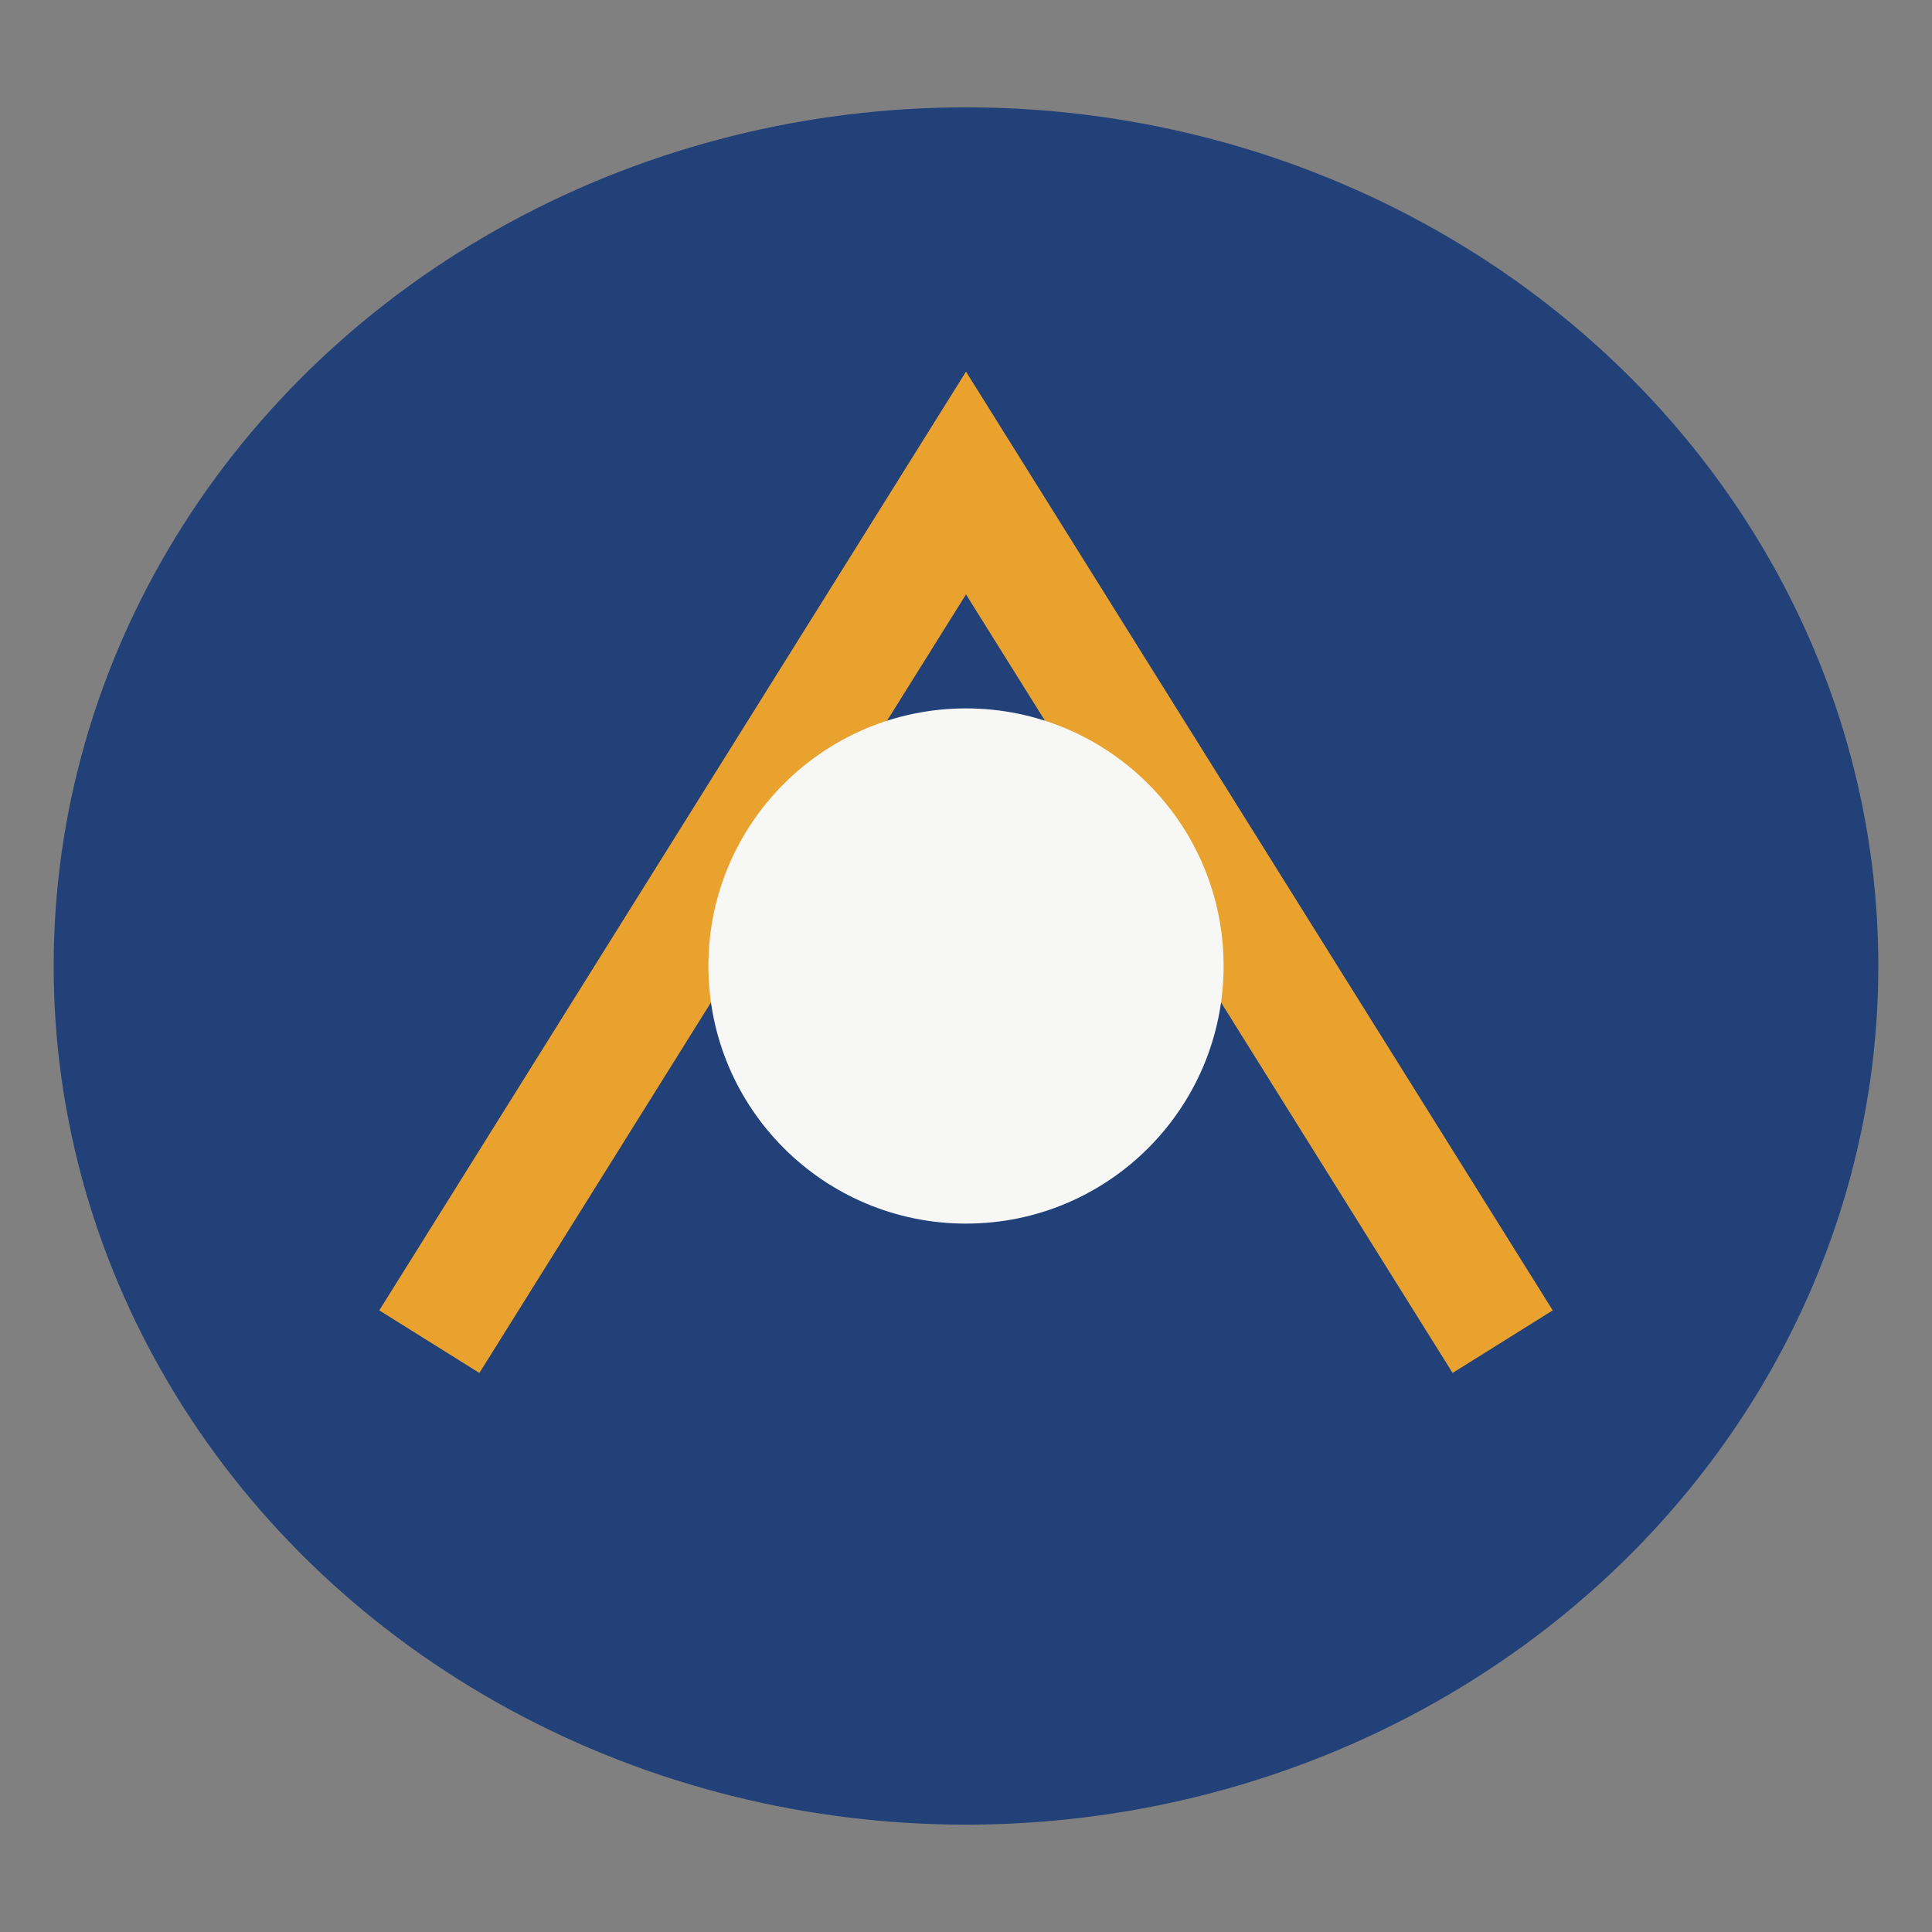
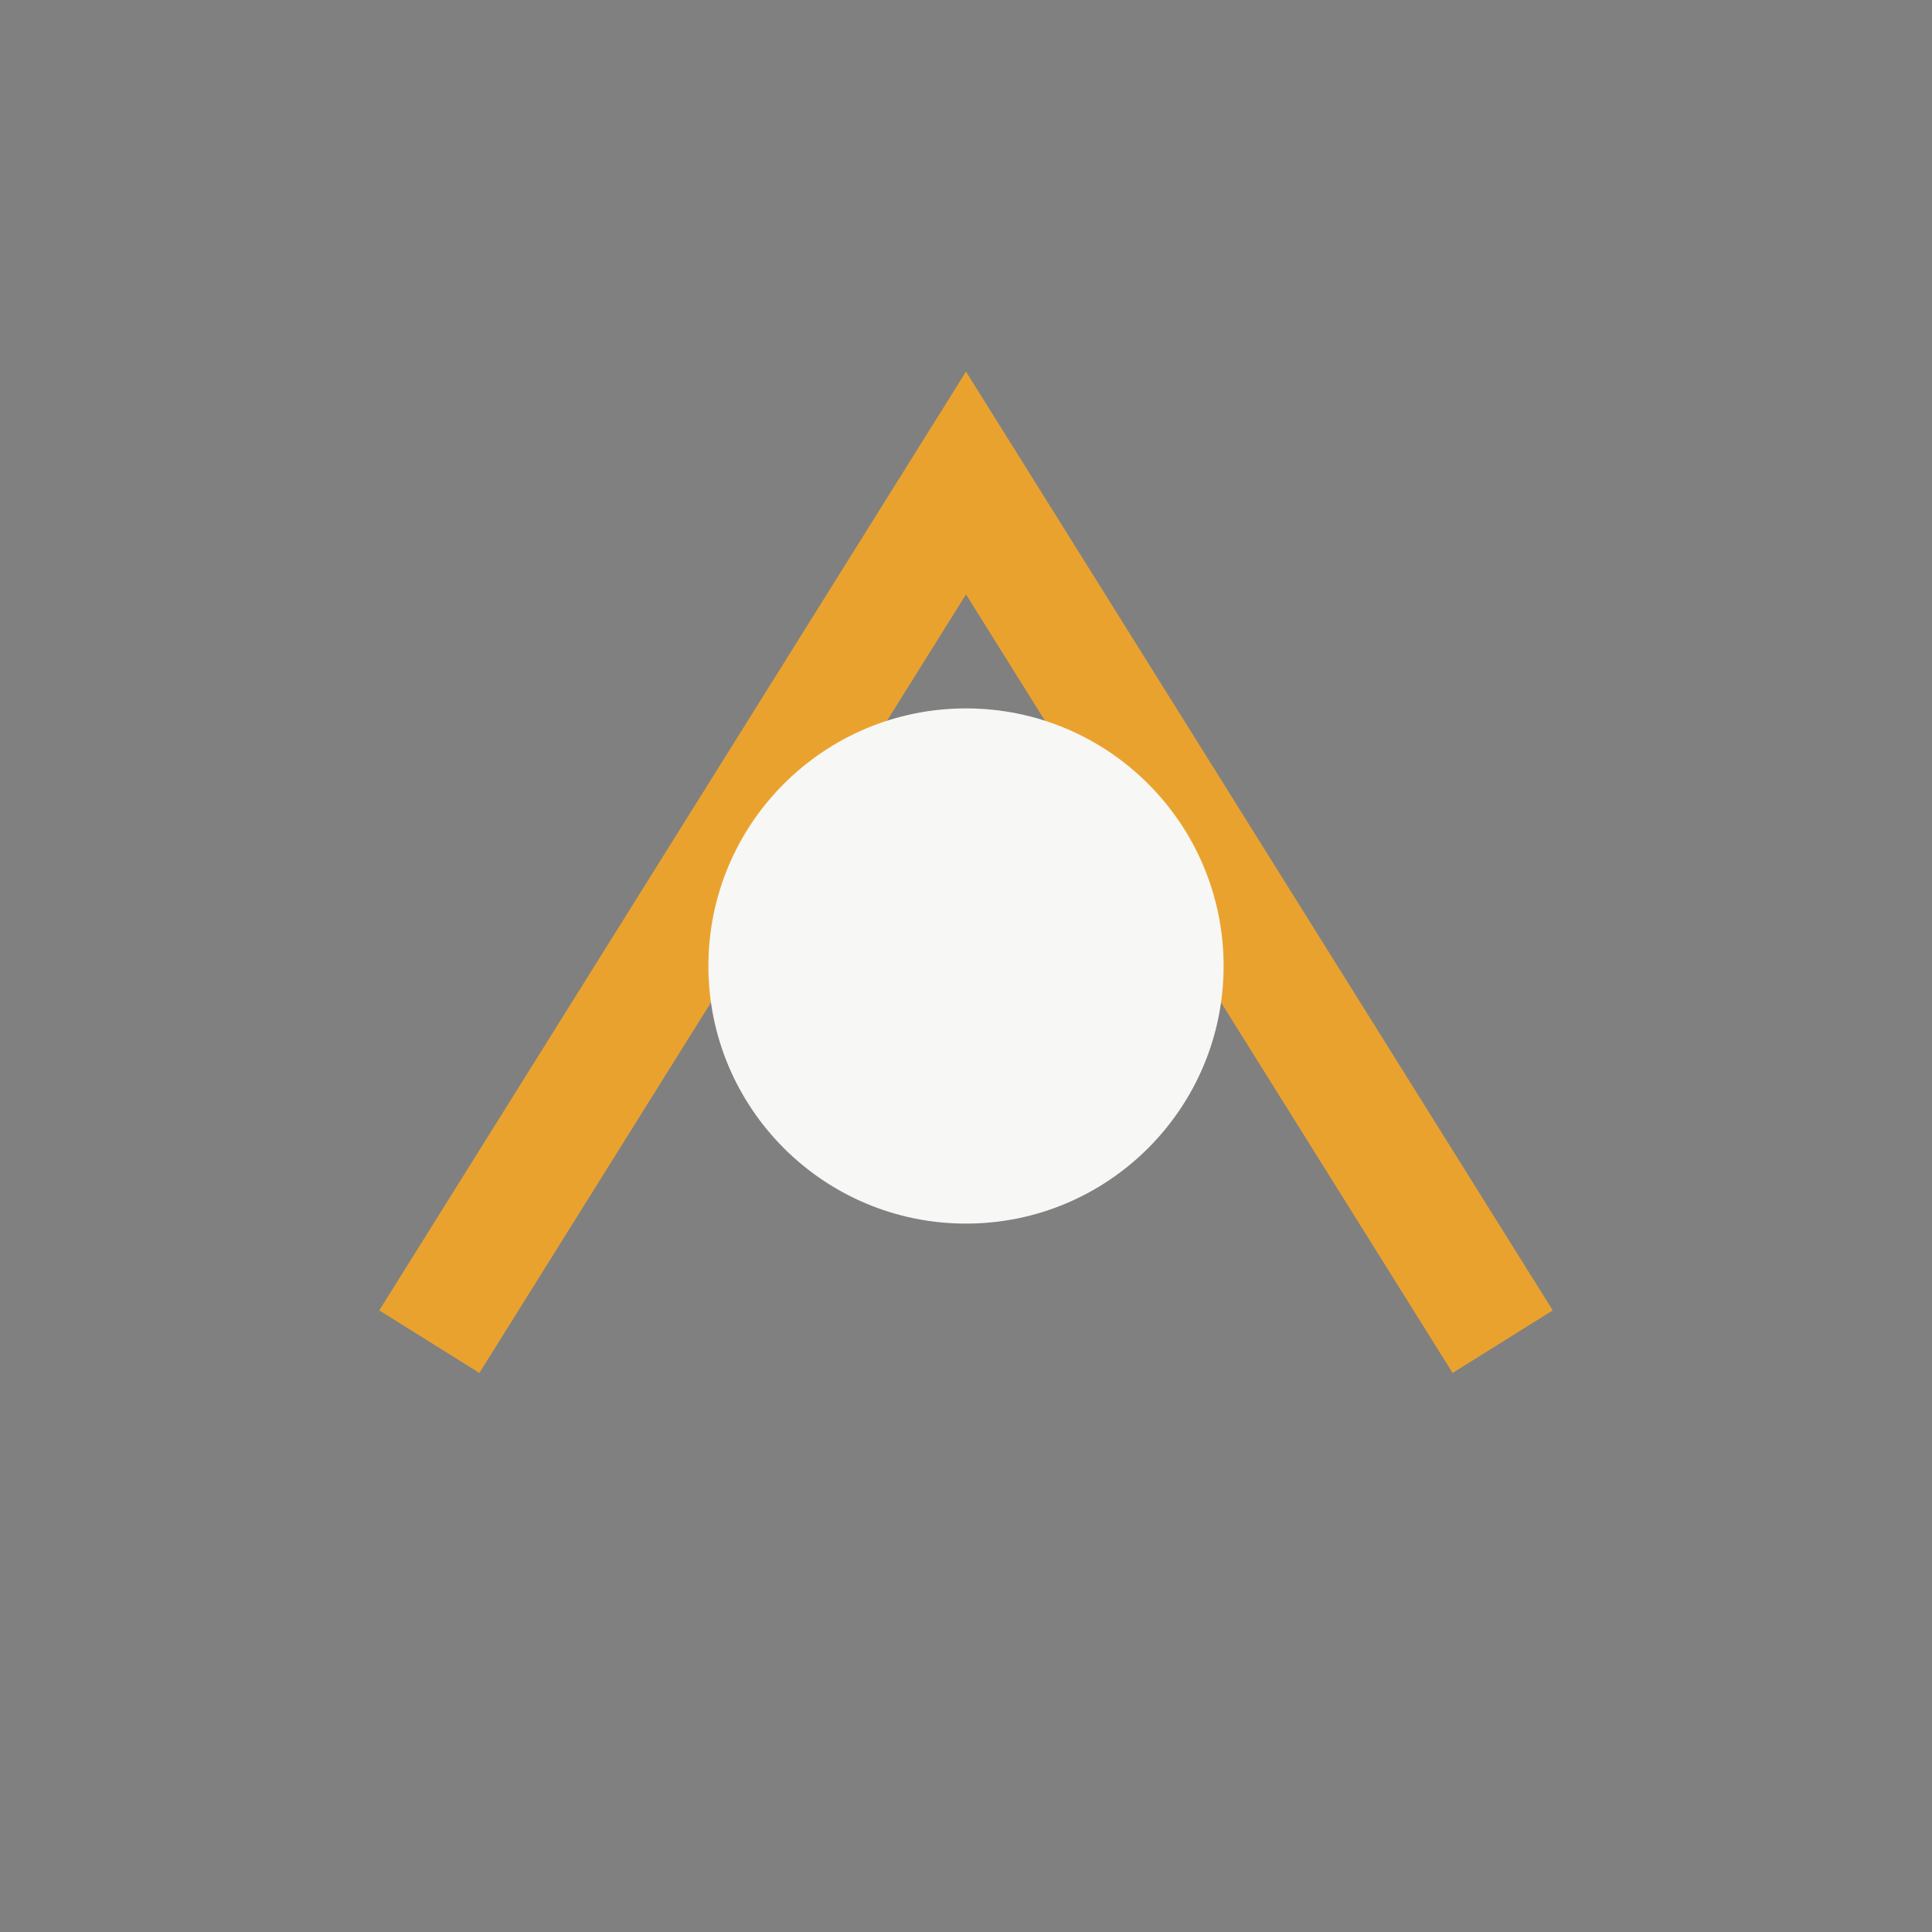
<svg xmlns="http://www.w3.org/2000/svg" width="36" height="36" viewBox="0 0 36 36">
  <rect x="0" y="0" width="36" height="36" fill="#808080" stroke="none" />
-   <ellipse cx="18" cy="18" rx="17" ry="16" fill="#234179" />
  <path d="M8 25l10-16 10 16" stroke="#EAA22F" stroke-width="2.2" fill="none" />
  <circle cx="18" cy="18" r="4.8" fill="#F7F7F5" />
</svg>